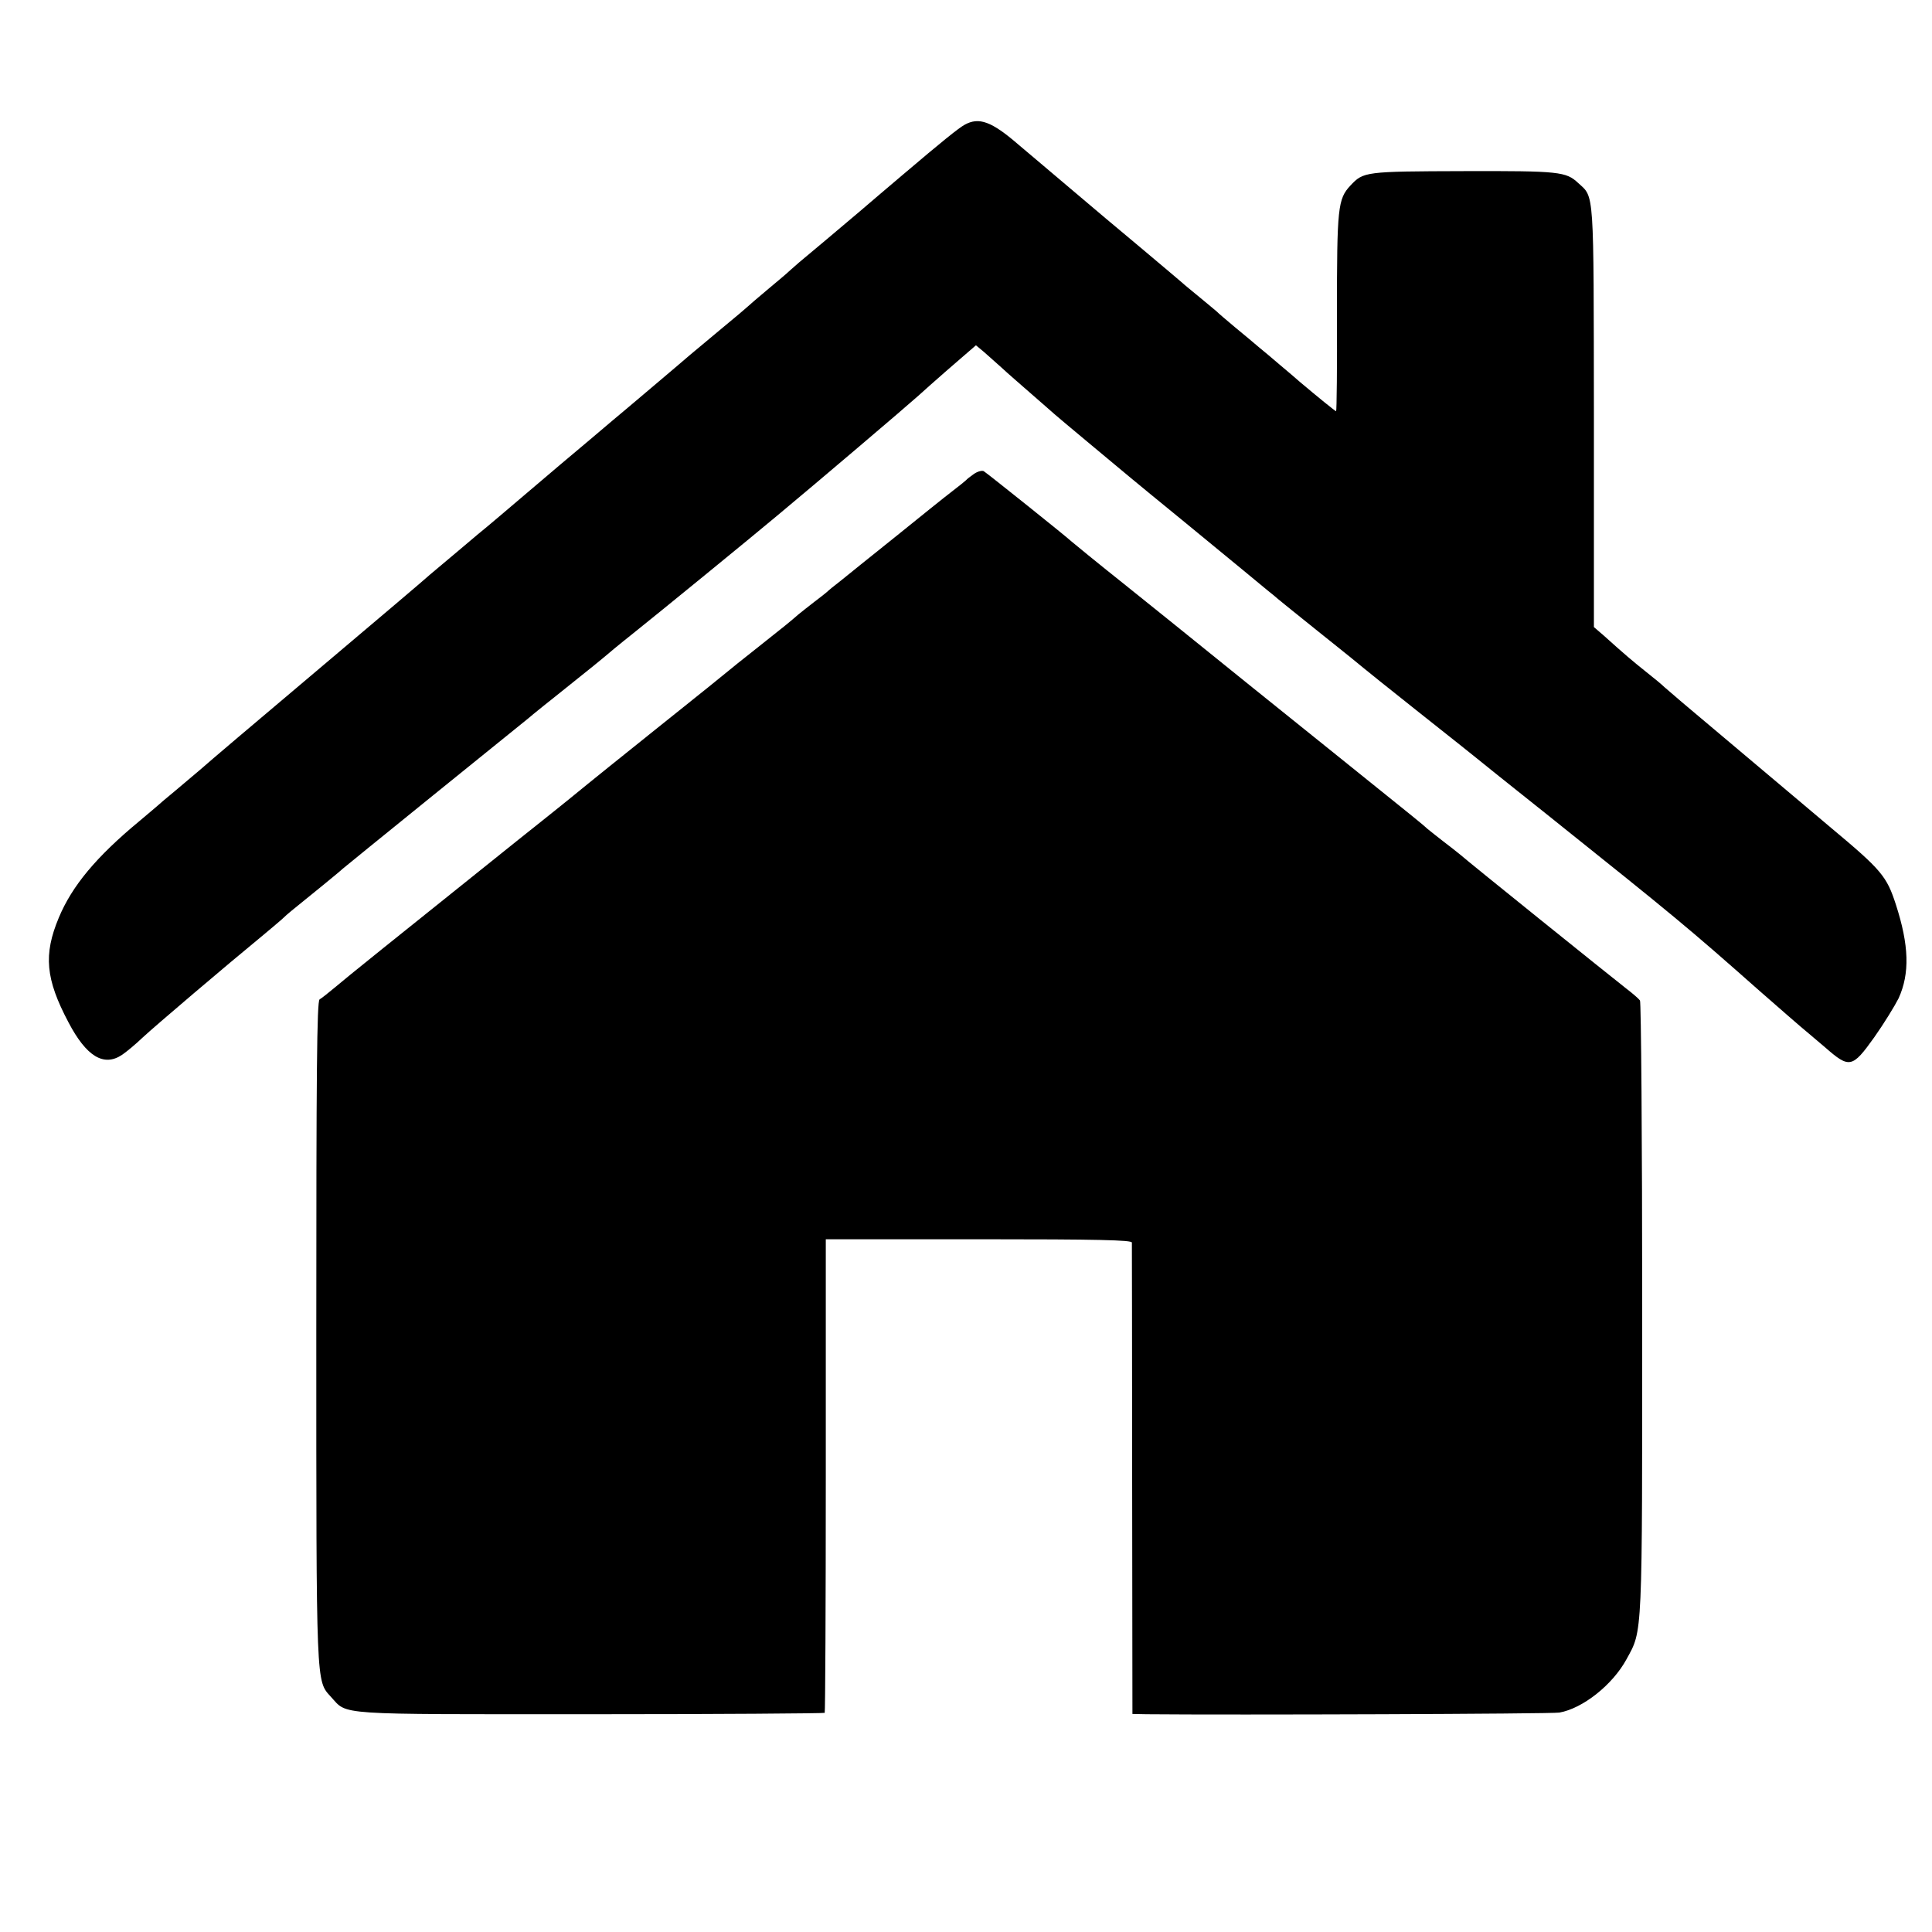
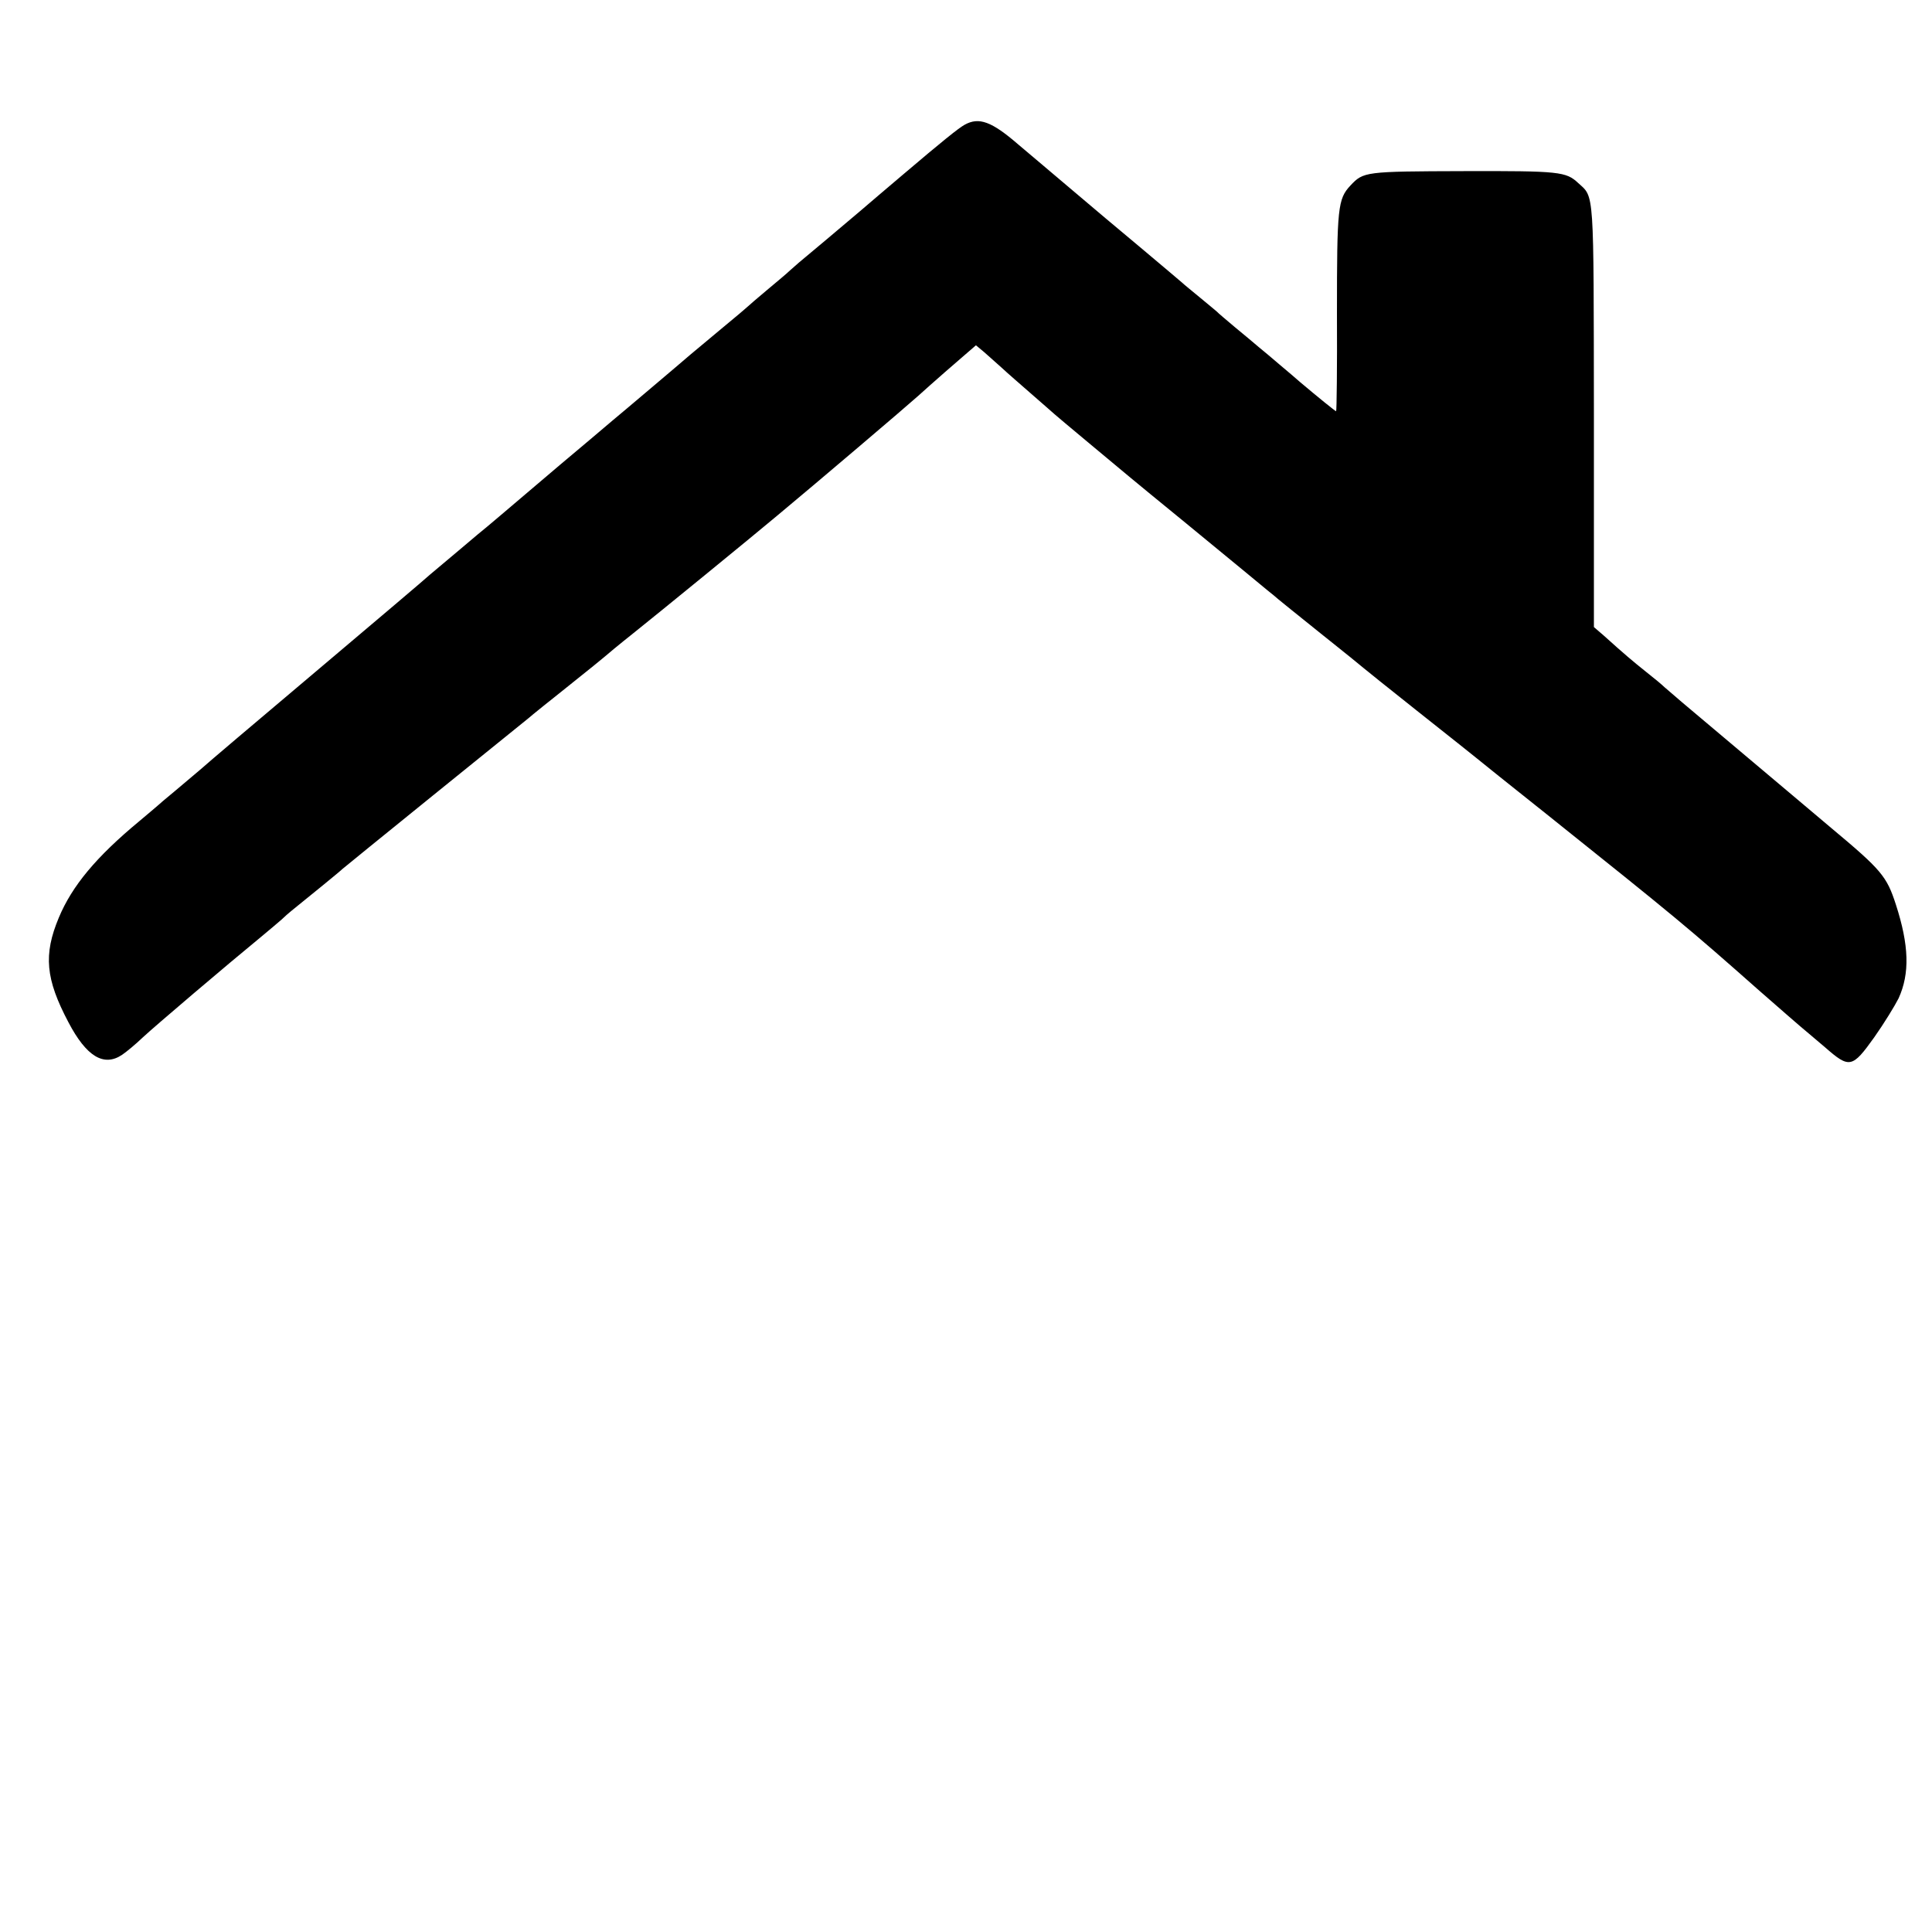
<svg xmlns="http://www.w3.org/2000/svg" version="1.0" width="700pt" height="700pt" viewBox="0 0 700 700" preserveAspectRatio="xMidYMid meet">
  <g transform="translate(0,700) scale(0.1,-0.1)" fill="#000000" stroke="none">
    <path d="M3495 6548 c-23 -13 -79 -58 -225 -182 -58 -49 -127 -108 -155 -132 -61 -52 -197 -166 -220 -185 -9 -8 -24 -21 -33 -29 -9 -9 -46 -40 -82 -70 -36 -30 -67 -57 -70 -60 -3 -3 -45 -39 -95 -80 -49 -41 -101 -84 -115 -96 -14 -12 -77 -66 -140 -119 -63 -53 -126 -107 -140 -118 -14 -12 -52 -44 -85 -72 -93 -78 -80 -67 -320 -271 -33 -28 -71 -60 -85 -71 -31 -26 -99 -84 -171 -144 -29 -26 -191 -163 -359 -305 -322 -272 -426 -360 -475 -403 -17 -14 -57 -48 -90 -76 -33 -27 -62 -52 -65 -55 -3 -3 -32 -27 -65 -55 -157 -130 -244 -235 -292 -350 -56 -134 -48 -222 35 -379 65 -124 128 -162 194 -118 15 10 49 38 75 63 44 41 305 263 433 368 30 25 62 52 71 60 9 9 25 23 35 31 67 54 180 146 184 151 3 3 151 123 330 268 179 145 334 270 345 279 11 10 76 62 145 117 69 55 127 102 130 105 3 3 52 44 110 90 84 67 422 343 515 421 142 118 470 397 511 434 45 41 155 137 180 158 l30 26 30 -25 c16 -14 45 -40 64 -57 19 -18 69 -61 110 -97 41 -36 77 -67 80 -70 3 -3 59 -50 125 -105 155 -129 132 -111 345 -285 102 -84 203 -167 225 -185 22 -18 56 -46 75 -62 19 -15 37 -30 40 -33 3 -3 73 -59 155 -125 83 -66 152 -122 155 -125 3 -3 93 -75 200 -160 107 -85 202 -160 210 -167 8 -7 123 -99 255 -204 469 -375 510 -409 770 -639 72 -63 152 -133 179 -155 26 -22 53 -45 59 -50 88 -77 98 -75 178 37 36 51 75 115 88 141 41 90 38 192 -10 340 -33 102 -52 125 -234 277 -49 41 -101 85 -115 97 -65 55 -382 322 -425 358 -26 22 -55 47 -64 55 -9 9 -38 33 -66 55 -49 39 -82 67 -154 132 l-36 31 0 764 c-1 831 2 791 -57 845 -44 41 -67 44 -416 43 -357 -1 -362 -2 -409 -52 -46 -49 -49 -80 -49 -461 1 -196 -1 -357 -3 -357 -3 0 -67 52 -131 106 -14 12 -47 41 -75 64 -27 23 -61 52 -75 63 -14 12 -52 44 -85 71 -33 28 -62 52 -65 56 -3 3 -30 25 -60 50 -30 25 -60 49 -66 55 -6 5 -75 64 -154 130 -79 66 -178 149 -220 185 -42 36 -101 85 -130 110 -30 25 -70 59 -90 76 -97 84 -143 101 -195 72z" />
-     <path d="M3529 5283 c-13 -9 -26 -19 -29 -23 -3 -3 -25 -21 -50 -40 -25 -19 -117 -93 -206 -165 -89 -71 -178 -143 -199 -160 -21 -16 -43 -34 -49 -40 -6 -5 -27 -22 -46 -36 -19 -15 -45 -35 -57 -45 -31 -27 -48 -41 -153 -124 -52 -41 -97 -77 -100 -80 -3 -3 -117 -95 -255 -205 -137 -110 -252 -202 -255 -205 -3 -3 -115 -94 -250 -201 -468 -375 -625 -501 -667 -537 -24 -20 -48 -39 -55 -43 -10 -6 -12 -268 -12 -1206 0 -1295 -1 -1261 53 -1321 62 -67 3 -63 938 -63 465 0 848 3 851 5 2 3 4 390 4 861 l0 855 554 0 c436 0 554 -3 555 -12 0 -7 1 -394 1 -860 l1 -848 51 -1 c310 -3 1469 1 1496 6 85 15 193 101 243 193 59 108 57 66 57 1272 0 608 -4 1110 -8 1115 -4 6 -27 26 -52 45 -55 43 -566 454 -600 484 -14 11 -41 33 -60 47 -19 15 -45 35 -57 45 -28 25 -21 19 -313 254 -213 171 -491 395 -550 443 -8 7 -107 86 -220 177 -113 90 -207 167 -210 170 -8 9 -304 246 -316 253 -6 3 -22 -1 -35 -10z" />
  </g>
</svg>